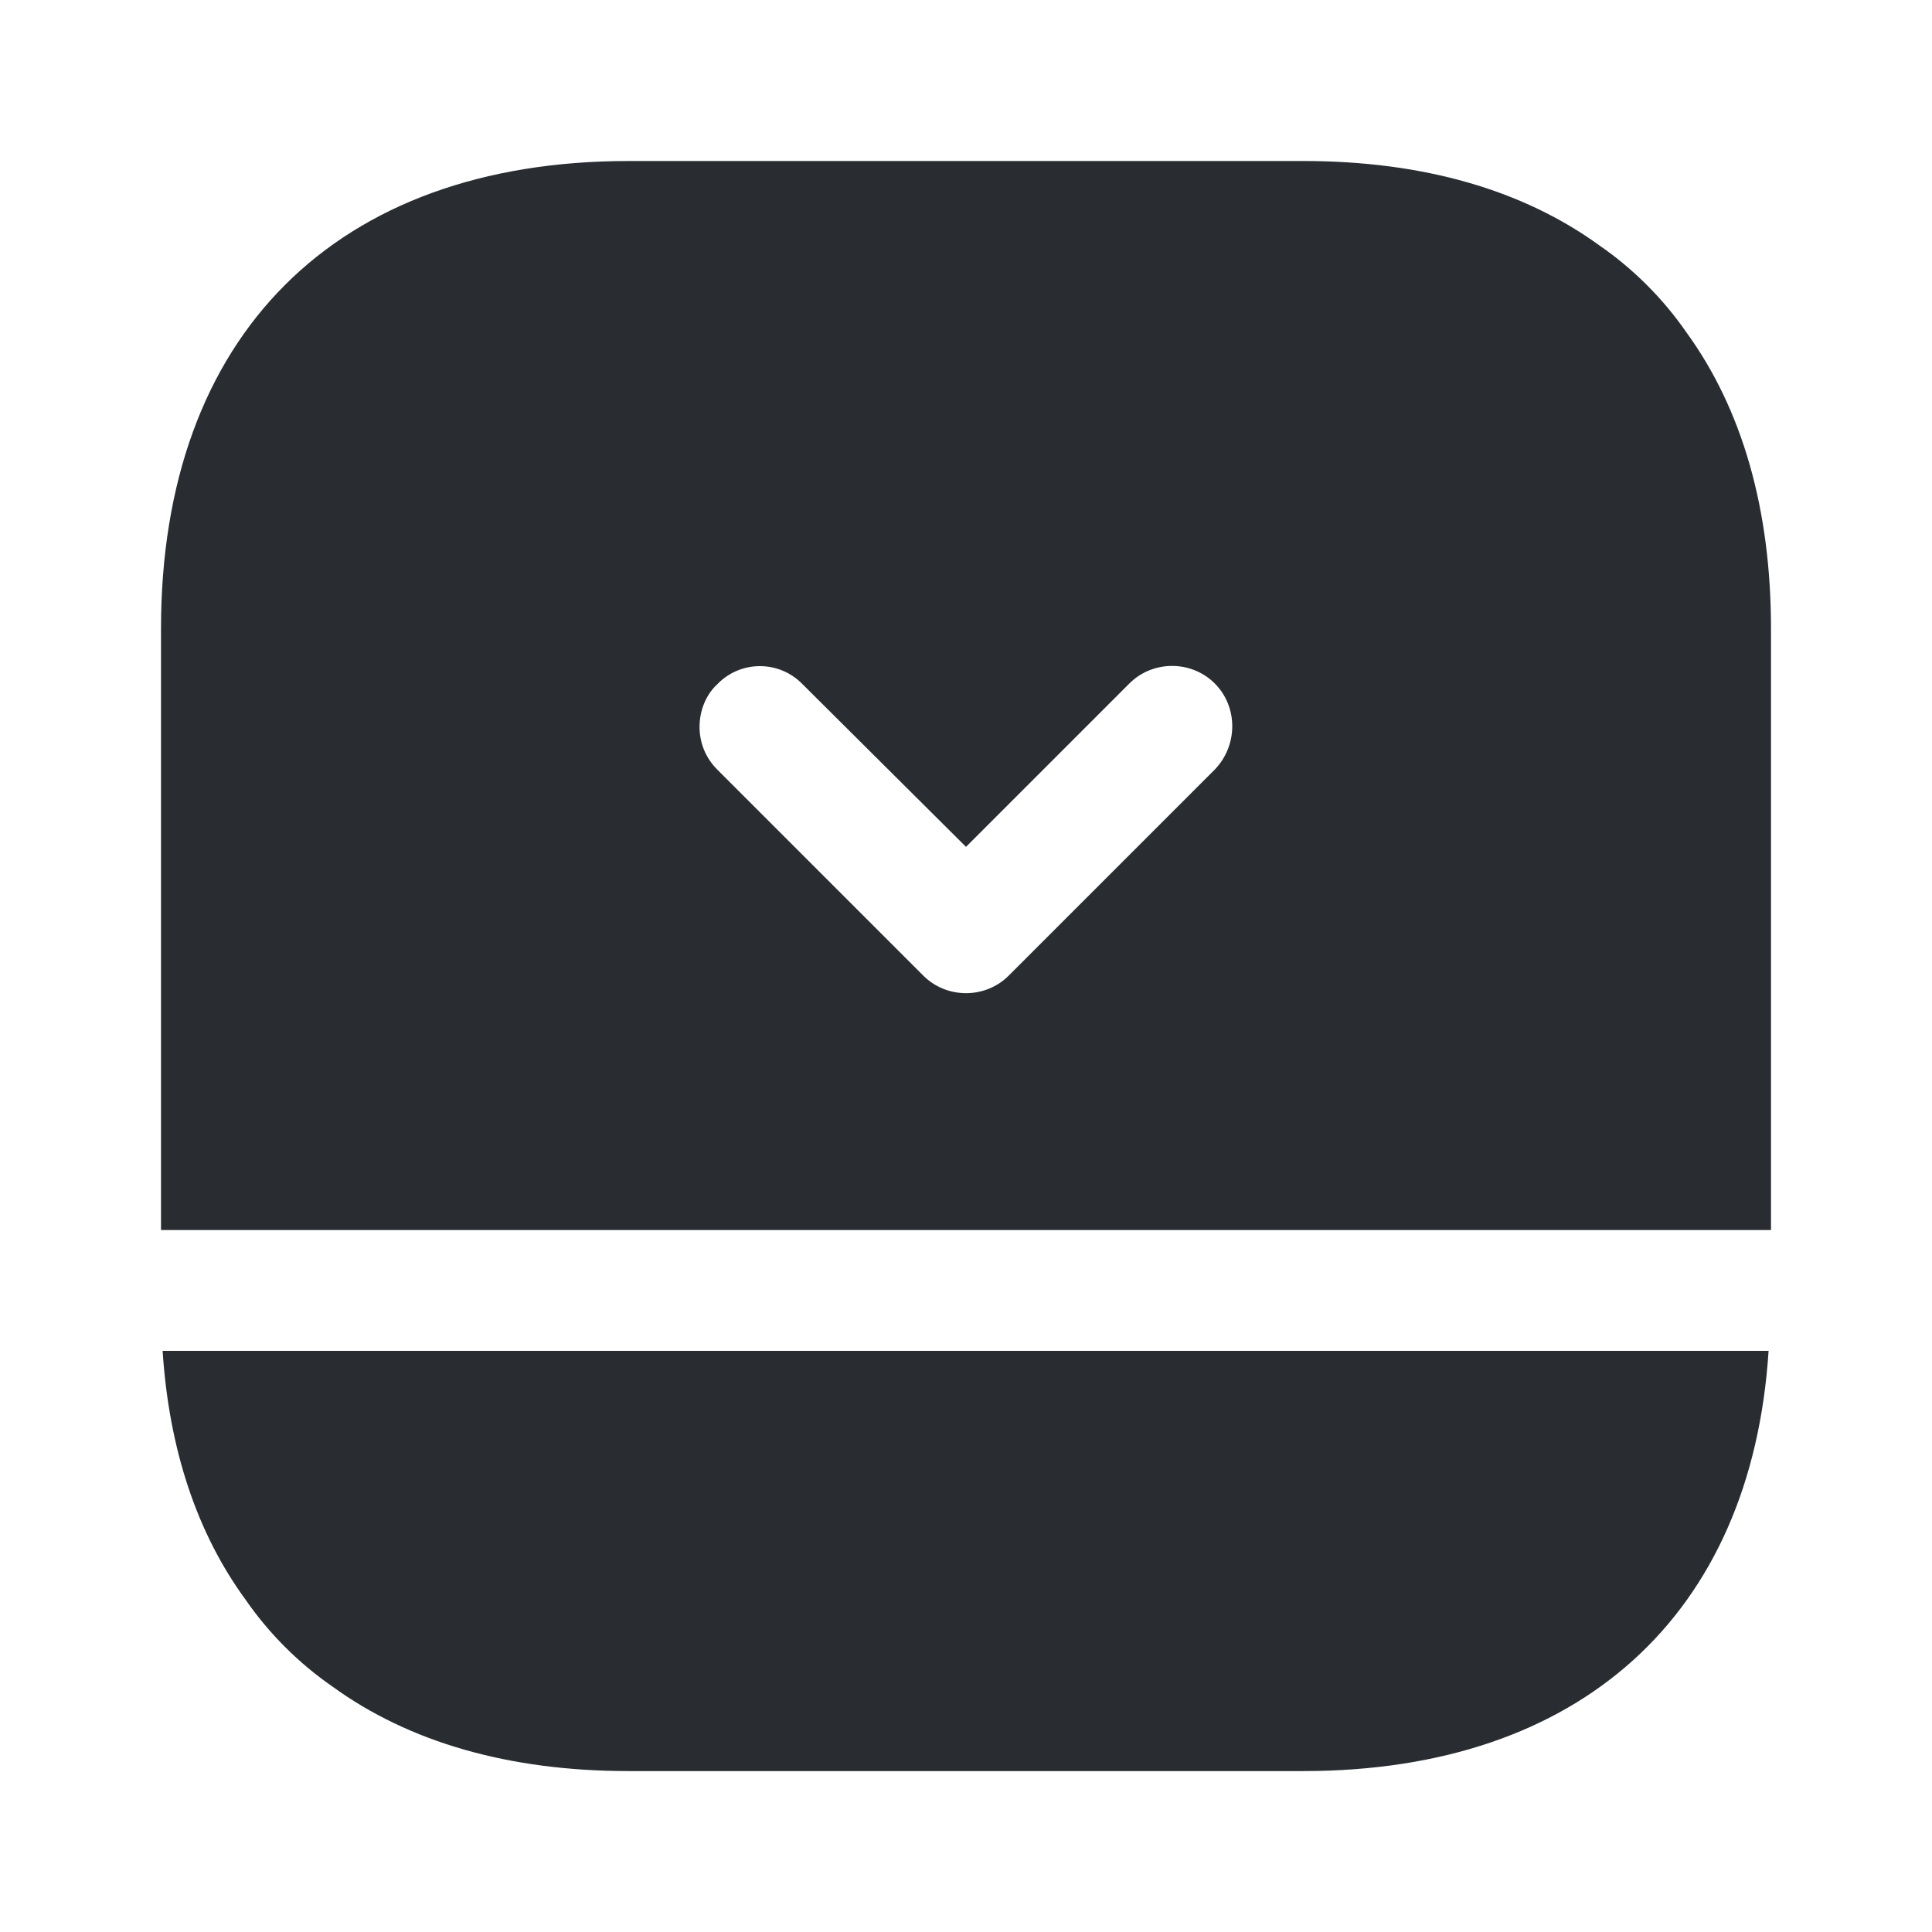
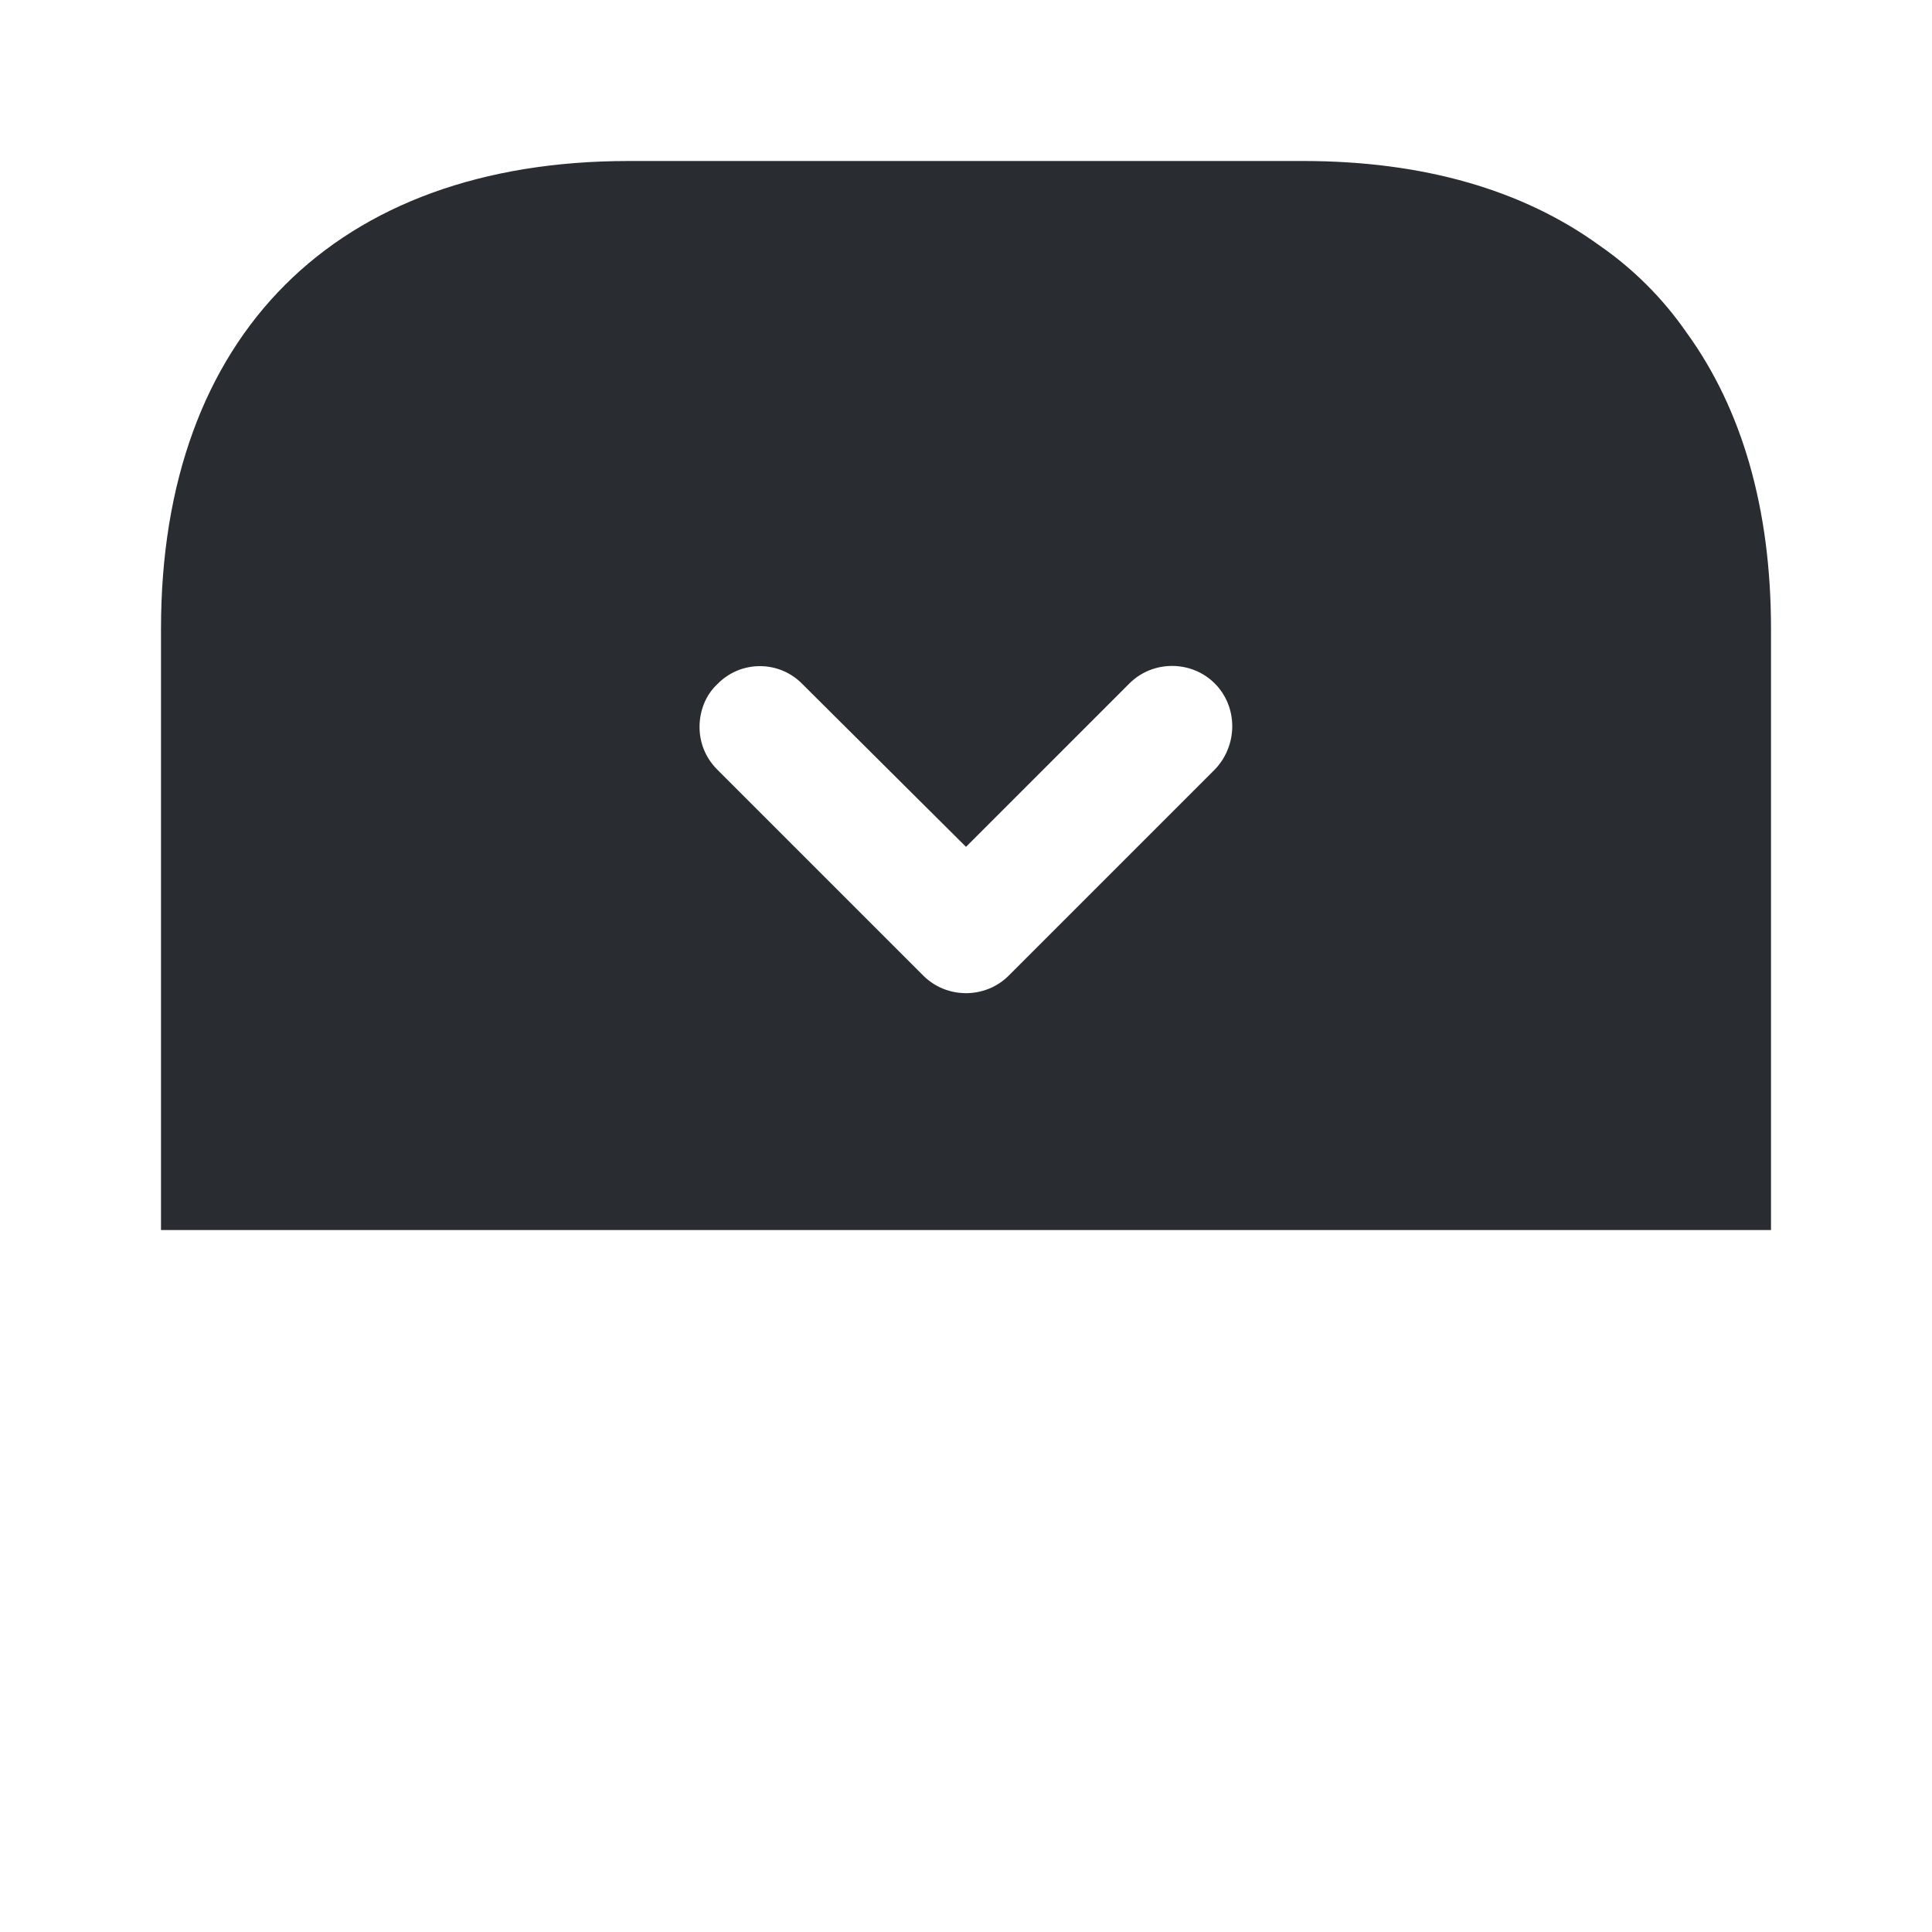
<svg xmlns="http://www.w3.org/2000/svg" width="800px" height="800px" viewBox="0 0 24 24" fill="none">
-   <path d="M3.05 19.871C3.34 20.291 3.71 20.661 4.13 20.951C5.08 21.641 6.32 22.001 7.81 22.001H16.189C19.63 22.001 21.759 20.061 21.97 16.781H2.02C2.1 18.011 2.45 19.051 3.05 19.871Z" fill="#292D32" />
  <path d="M20.95 4.13C20.66 3.71 20.29 3.34 19.87 3.05C18.92 2.36 17.68 2 16.19 2H7.81C4.17 2 2 4.17 2 7.81V15.28H22V7.81C22 6.32 21.64 5.08 20.95 4.13ZM15.09 9.56L12.53 12.12C12.24 12.41 11.76 12.41 11.47 12.12L8.91 9.56C8.76 9.41 8.69 9.22 8.69 9.03C8.69 8.84 8.76 8.64 8.91 8.5C9.2 8.2 9.68 8.2 9.97 8.5L12 10.52L14.03 8.49C14.32 8.2 14.8 8.2 15.09 8.49C15.38 8.78 15.38 9.26 15.09 9.56Z" fill="#292D32" />
</svg>